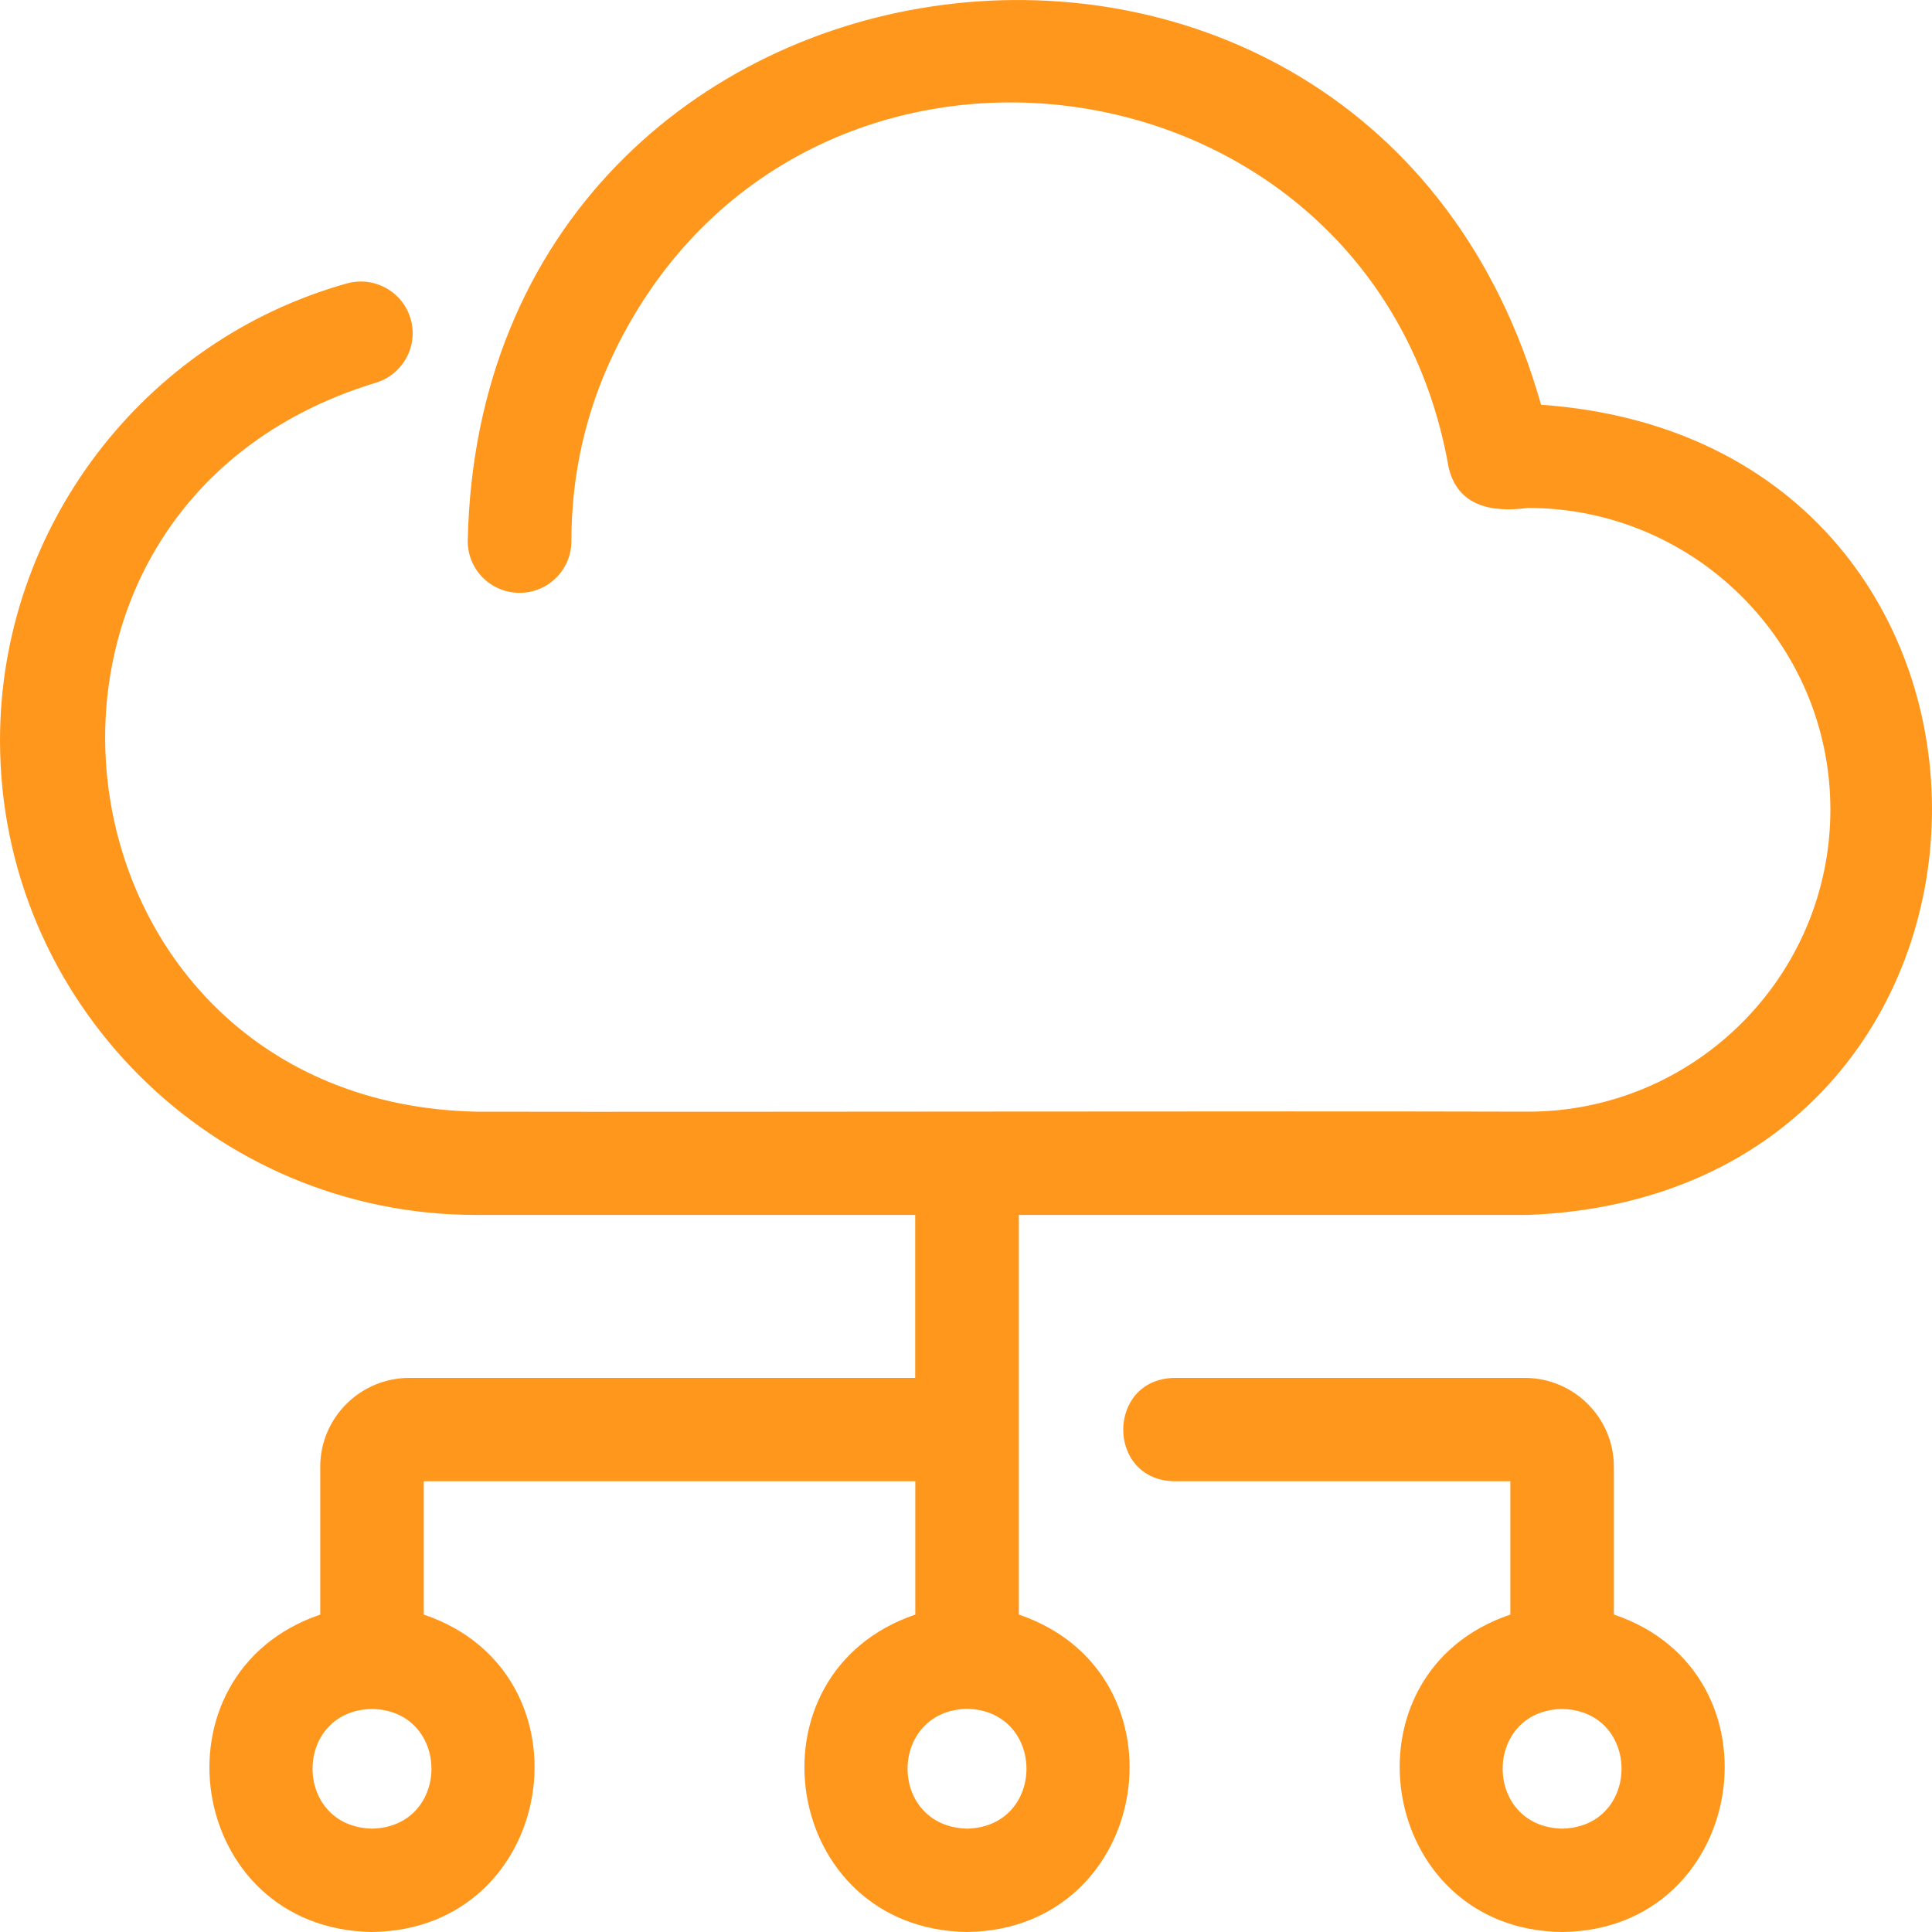
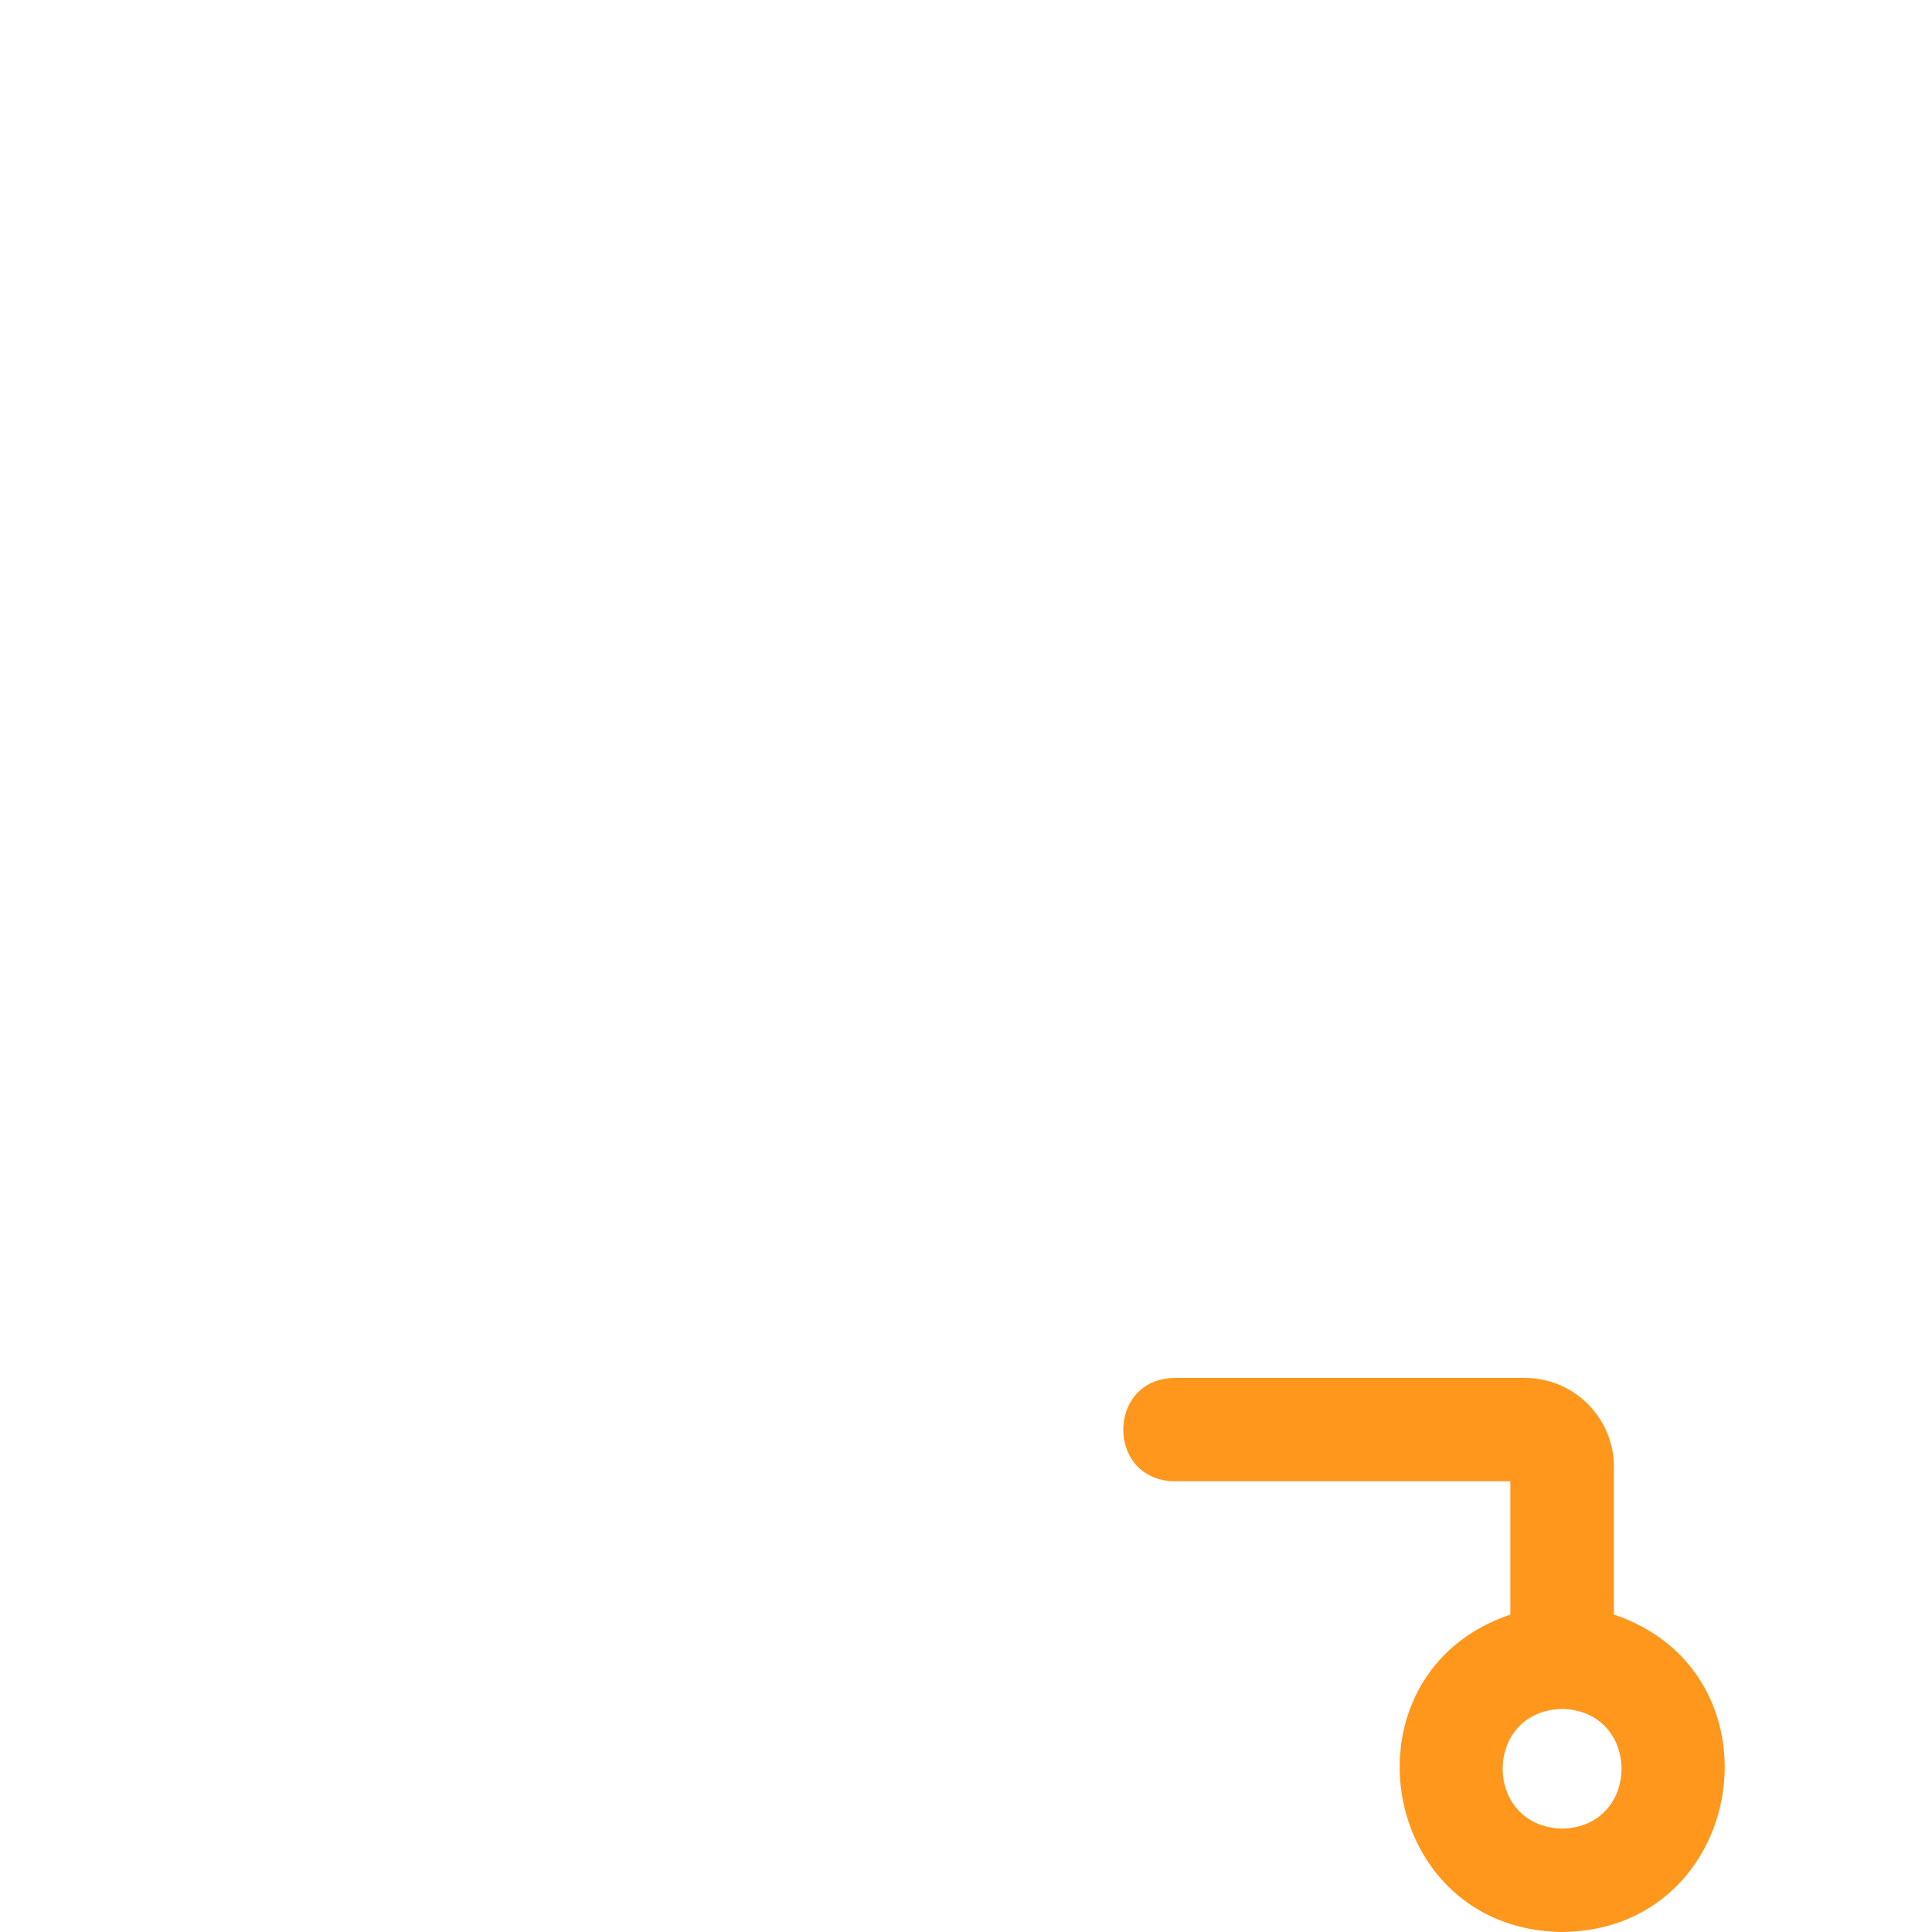
<svg xmlns="http://www.w3.org/2000/svg" width="20" height="20" viewBox="0 0 20 20" fill="none">
-   <path d="M15.953 4.19C14.158 -2.159 4.976 -0.975 4.842 5.602C4.842 5.898 5.082 6.137 5.379 6.137C5.675 6.137 5.915 5.898 5.915 5.602C5.915 4.914 6.064 4.256 6.358 3.648C8.284 -0.345 14.226 0.463 14.996 4.837C15.09 5.244 15.447 5.308 15.816 5.258C17.543 5.258 18.948 6.659 18.948 8.381C18.948 10.105 17.543 11.508 15.816 11.508C13.099 11.5 7.628 11.513 4.926 11.508C0.457 11.405 -0.388 5.272 3.881 3.965C4.165 3.884 4.332 3.59 4.252 3.305C4.172 3.021 3.877 2.855 3.591 2.934C1.476 3.527 0 5.472 0 7.664C0 10.373 2.21 12.577 4.926 12.577H9.474V14.264H4.237C3.729 14.264 3.315 14.677 3.315 15.184V16.714C1.525 17.325 1.926 19.971 3.851 20C5.77 19.977 6.181 17.321 4.387 16.714V15.334H9.475V16.714C7.681 17.326 8.089 19.972 10.011 20C11.929 19.975 12.341 17.324 10.547 16.714V12.577H15.818C21.31 12.363 21.431 4.577 15.954 4.19L15.953 4.19ZM3.851 18.93C3.03 18.91 3.031 17.708 3.851 17.691C4.671 17.708 4.672 18.911 3.851 18.93ZM10.011 18.93C9.19 18.909 9.19 17.711 10.011 17.689C10.831 17.711 10.831 18.91 10.011 18.93Z" fill="#FF971D" />
  <path d="M16.707 16.714V15.184C16.707 14.677 16.293 14.264 15.785 14.264H12.156C11.453 14.277 11.45 15.321 12.156 15.334H15.635V16.714C13.839 17.32 14.258 19.981 16.172 20C18.086 19.98 18.504 17.321 16.708 16.714L16.707 16.714ZM16.171 18.93C15.35 18.91 15.351 17.708 16.171 17.691C16.991 17.709 16.991 18.911 16.171 18.93Z" fill="#FF971D" />
</svg>